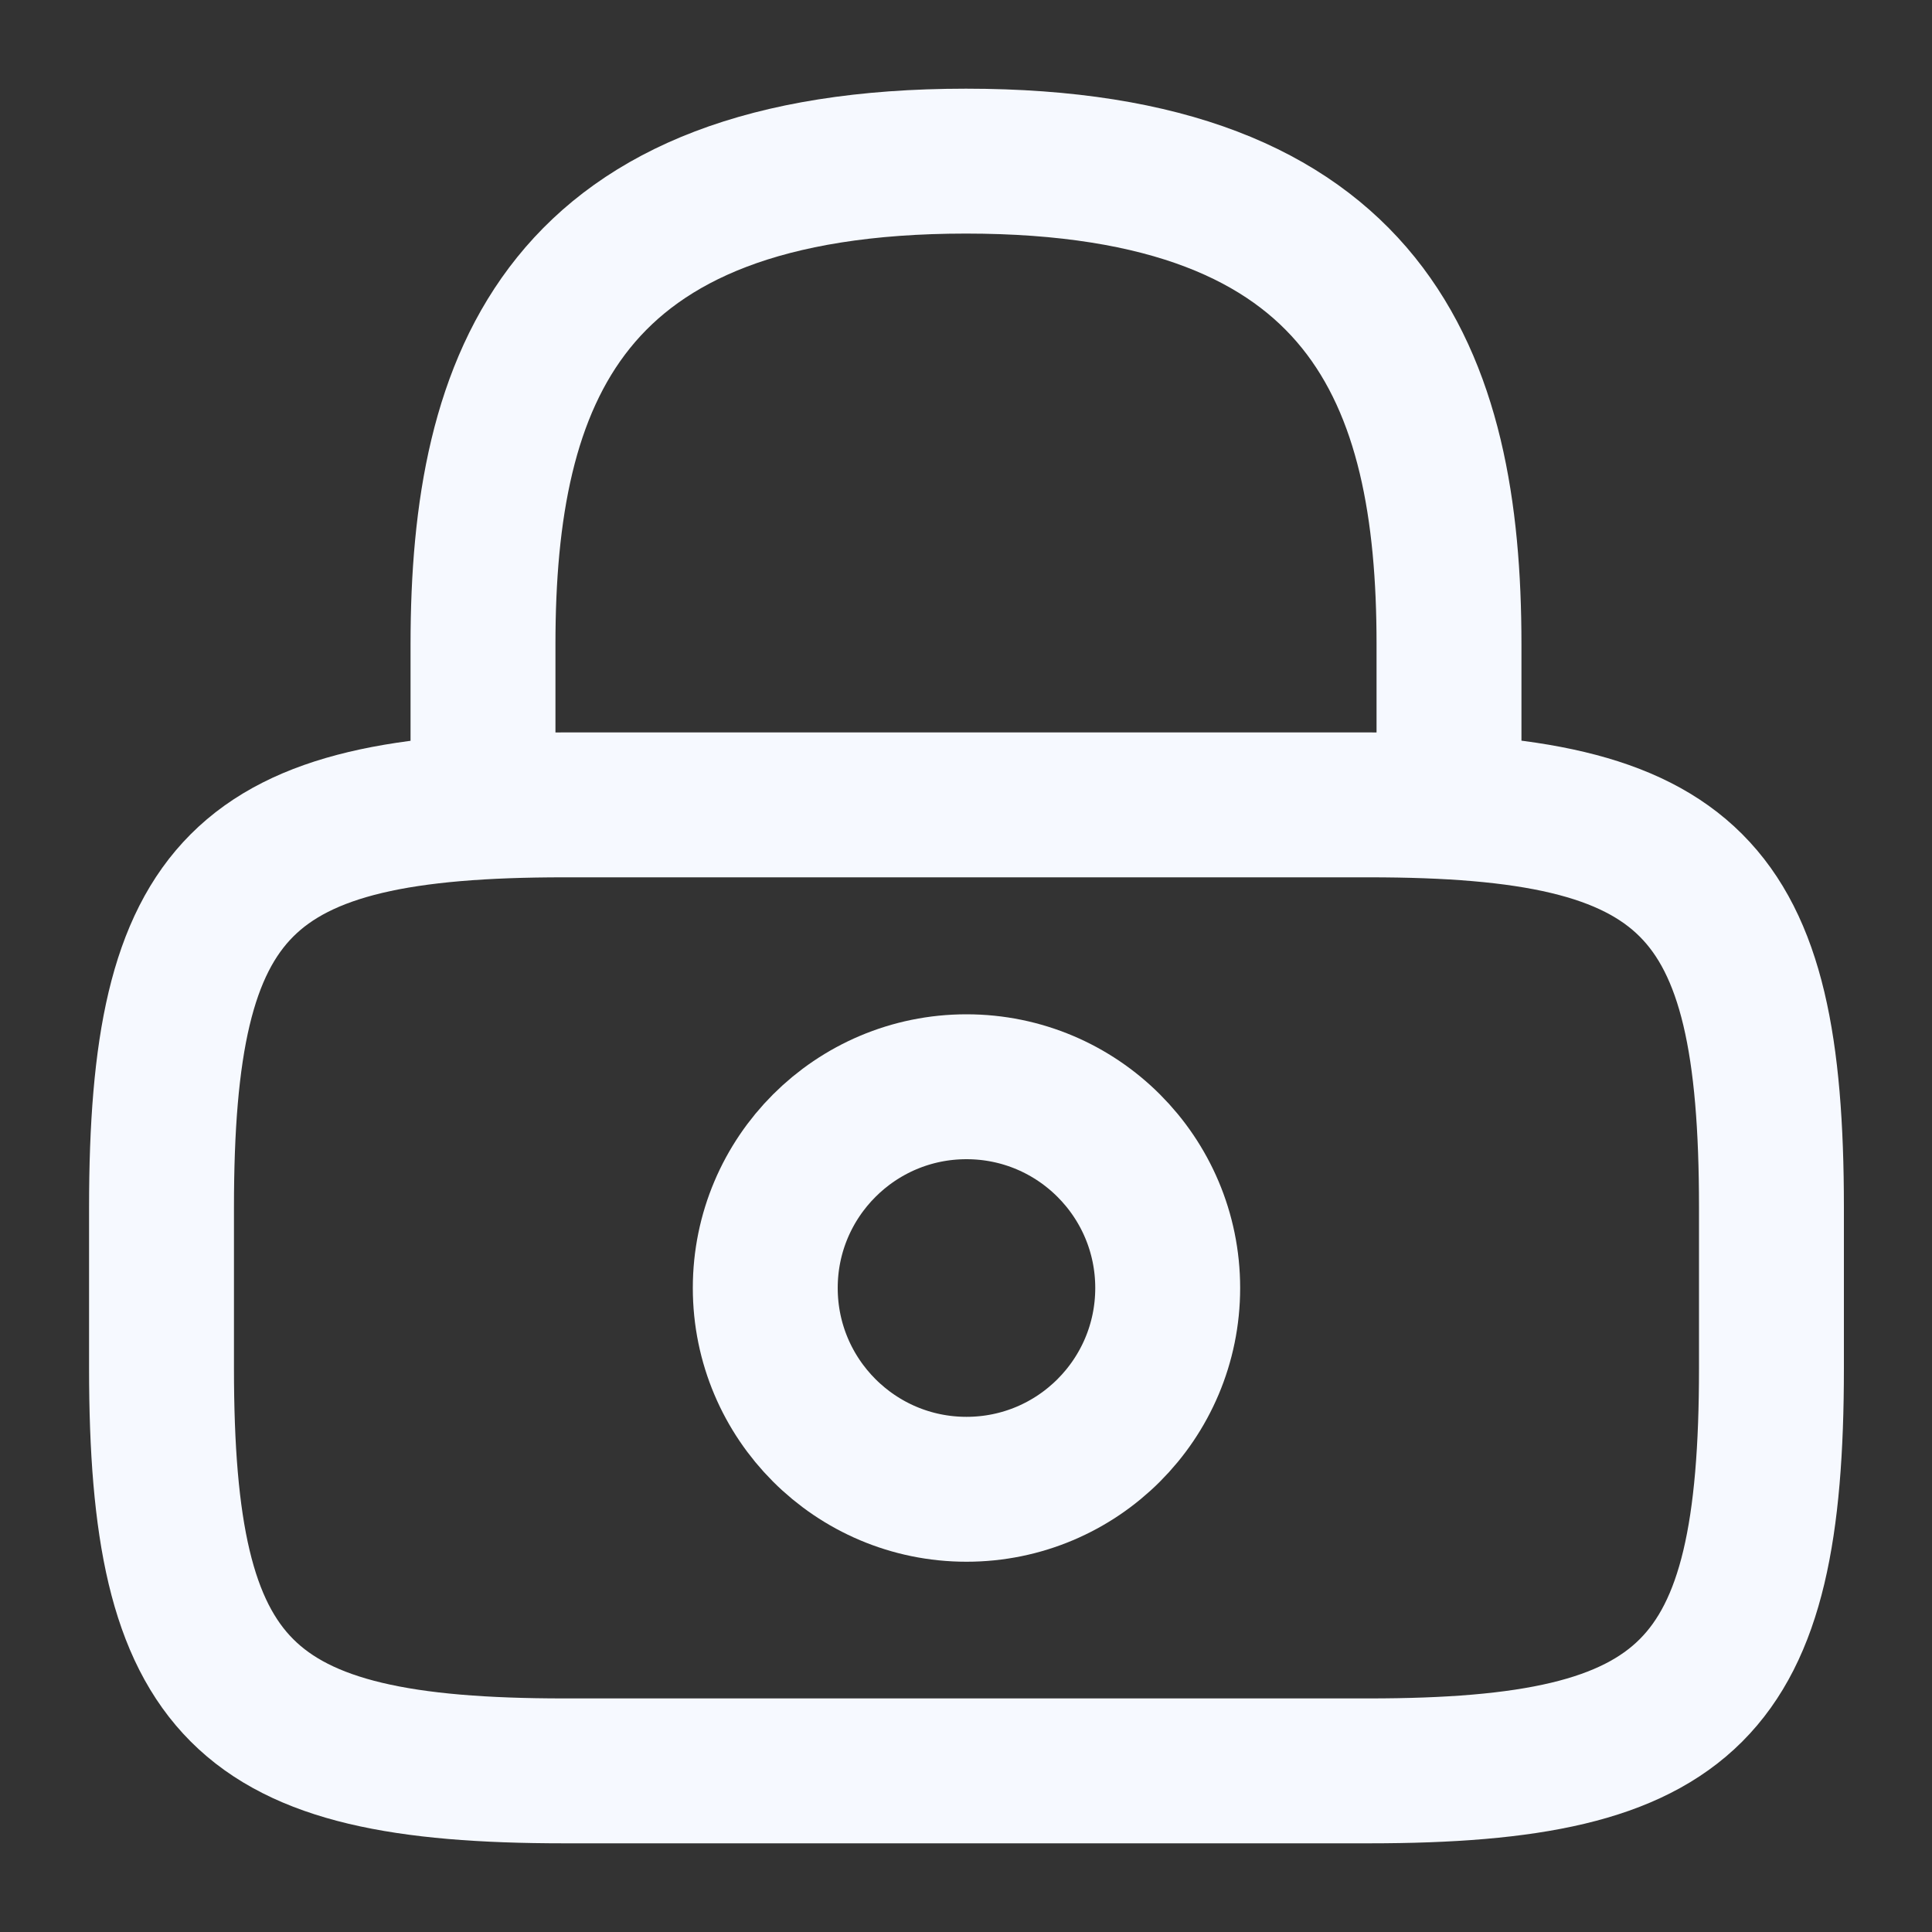
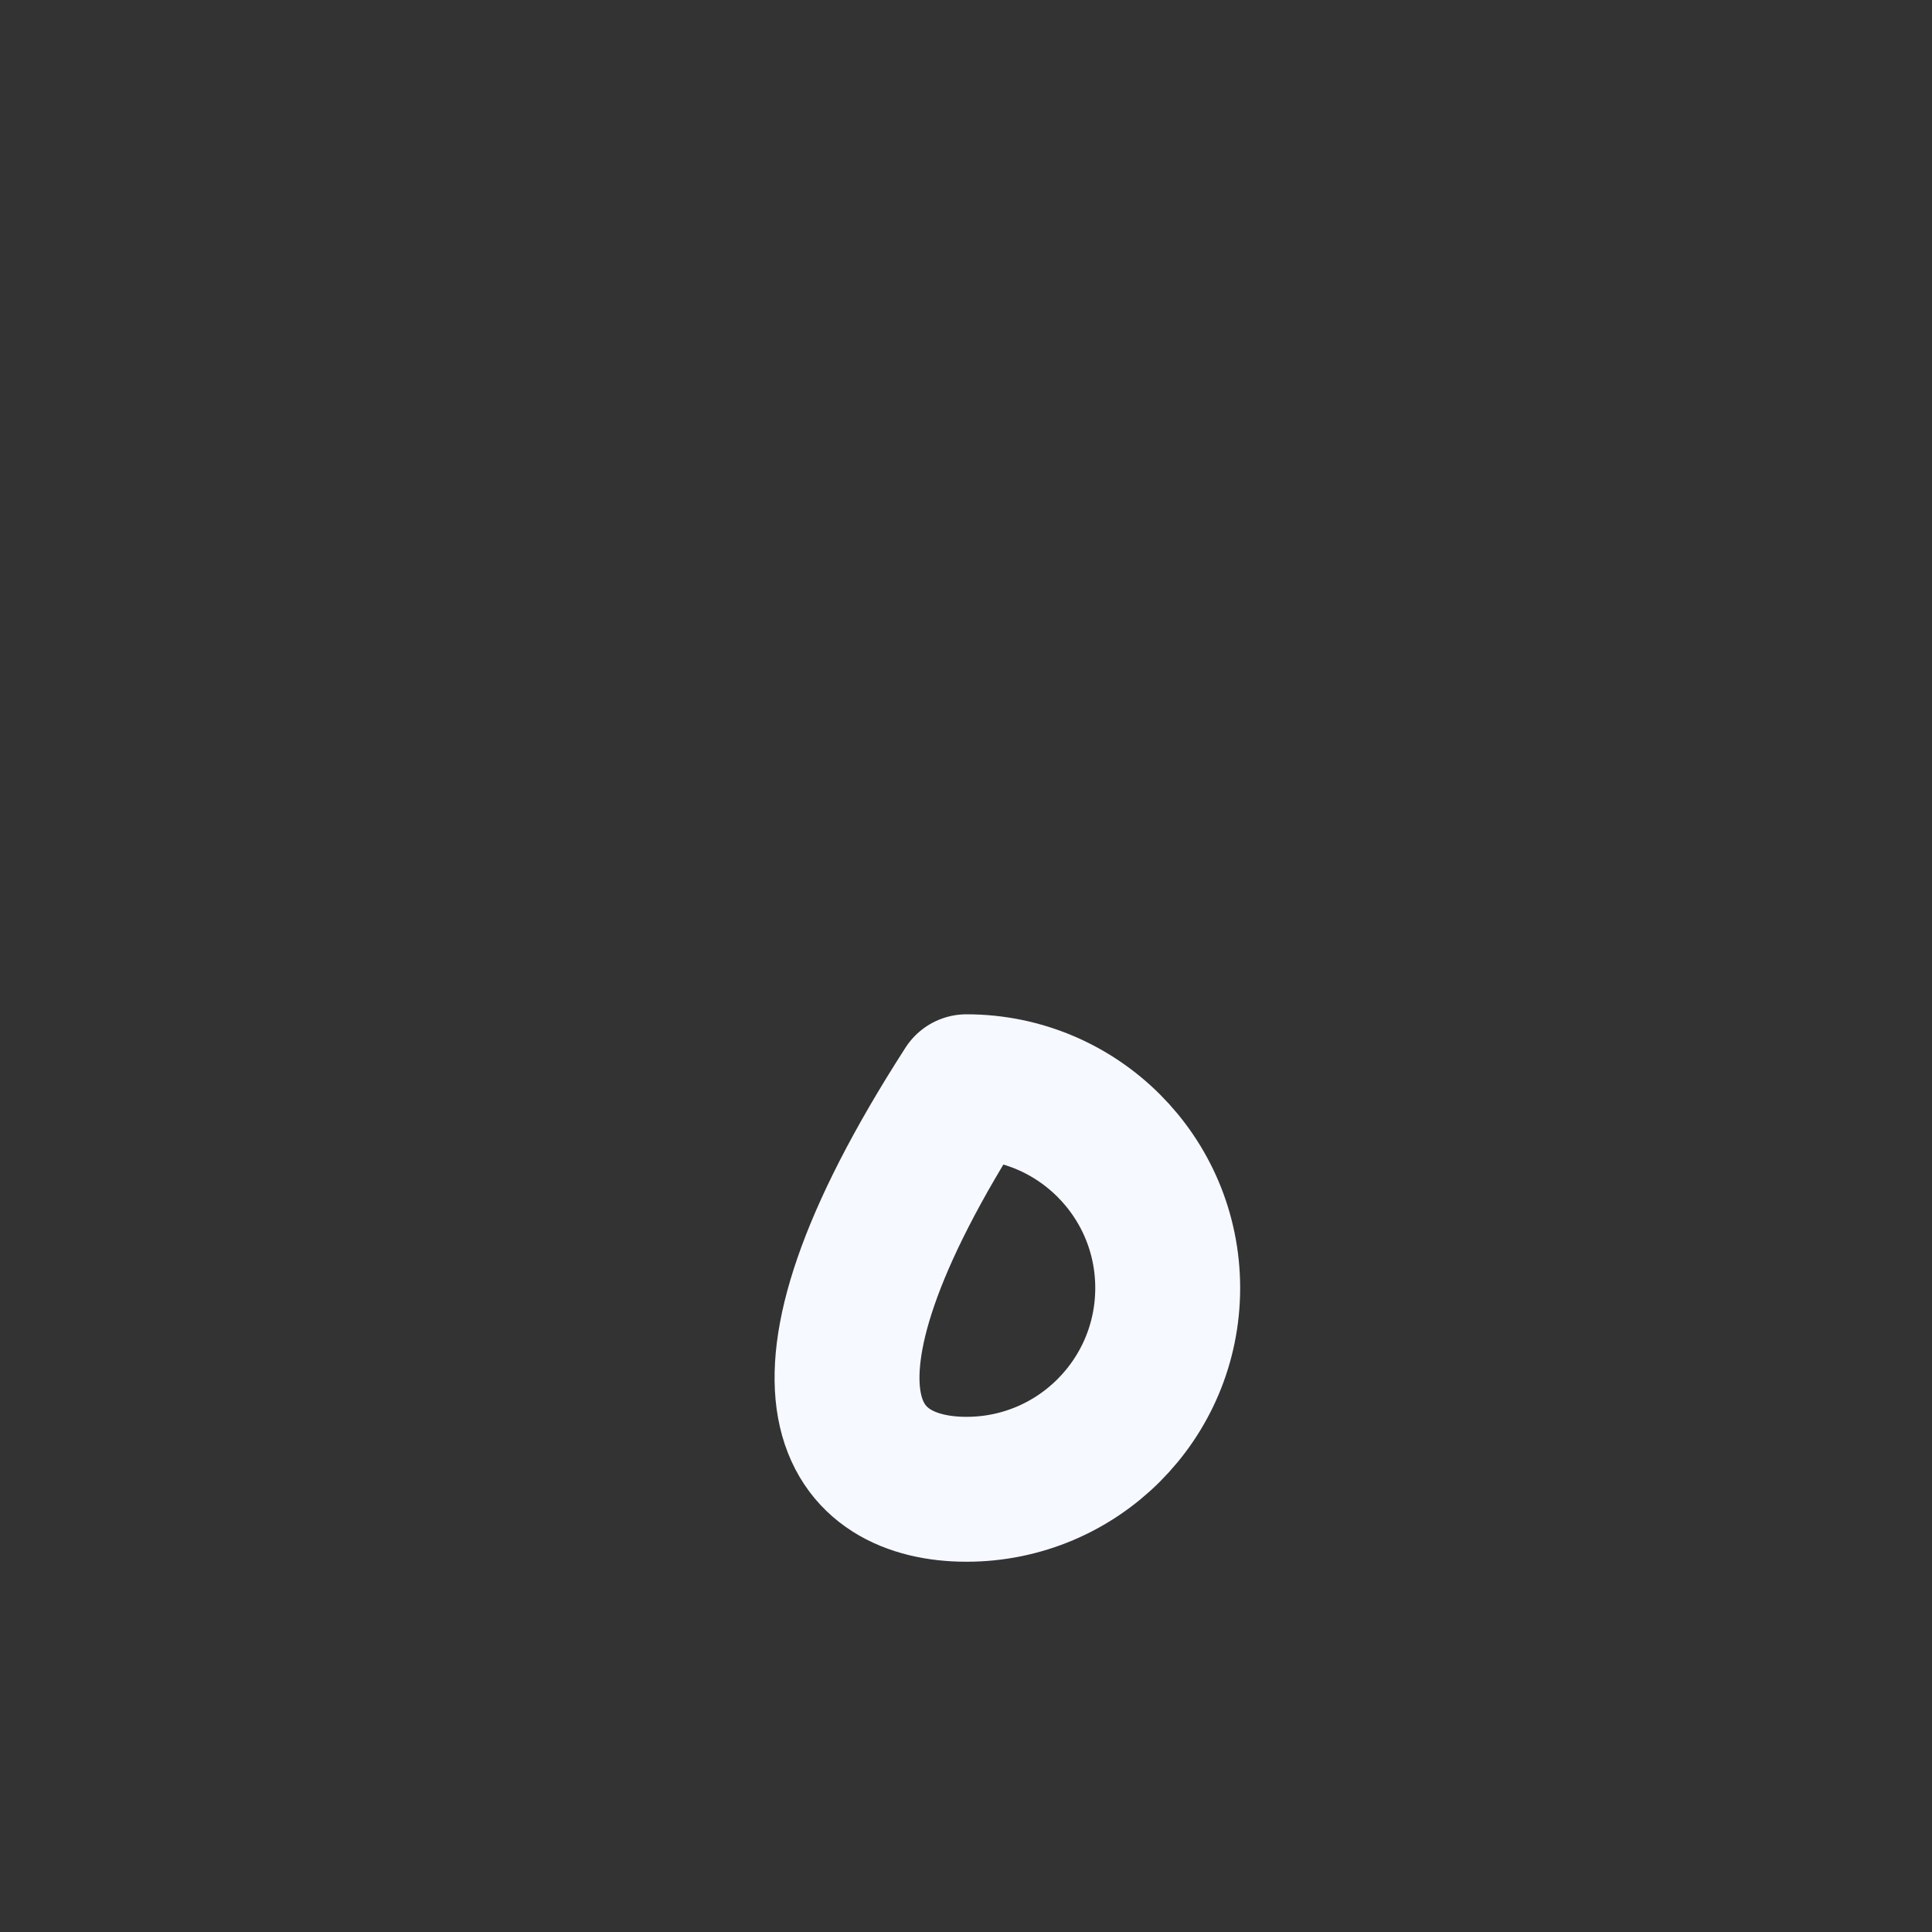
<svg xmlns="http://www.w3.org/2000/svg" width="20" height="20" viewBox="0 0 20 20" fill="none">
  <rect x="0" y="0" width="20" height="20" fill="#333333" stroke="none" />
-   <path d="M5 8.335V6.668C5 3.91 5.833 1.668 10 1.668C14.167 1.668 15 3.91 15 6.668V8.335" stroke="#F6F9FF" stroke-width="1.5" stroke-linecap="round" stroke-linejoin="round" />
-   <path d="M10.005 15.417C11.156 15.417 12.088 14.484 12.088 13.333C12.088 12.183 11.156 11.25 10.005 11.25C8.855 11.25 7.922 12.183 7.922 13.333C7.922 14.484 8.855 15.417 10.005 15.417Z" stroke="#F6F9FF" stroke-width="1.5" stroke-linecap="round" stroke-linejoin="round" />
-   <path d="M14.172 18.332H5.839C2.505 18.332 1.672 17.499 1.672 14.165V12.499C1.672 9.165 2.505 8.332 5.839 8.332H14.172C17.505 8.332 18.338 9.165 18.338 12.499V14.165C18.338 17.499 17.505 18.332 14.172 18.332Z" stroke="#F6F9FF" stroke-width="1.5" stroke-linecap="round" stroke-linejoin="round" />
+   <path d="M10.005 15.417C11.156 15.417 12.088 14.484 12.088 13.333C12.088 12.183 11.156 11.25 10.005 11.25C7.922 14.484 8.855 15.417 10.005 15.417Z" stroke="#F6F9FF" stroke-width="1.5" stroke-linecap="round" stroke-linejoin="round" />
</svg>